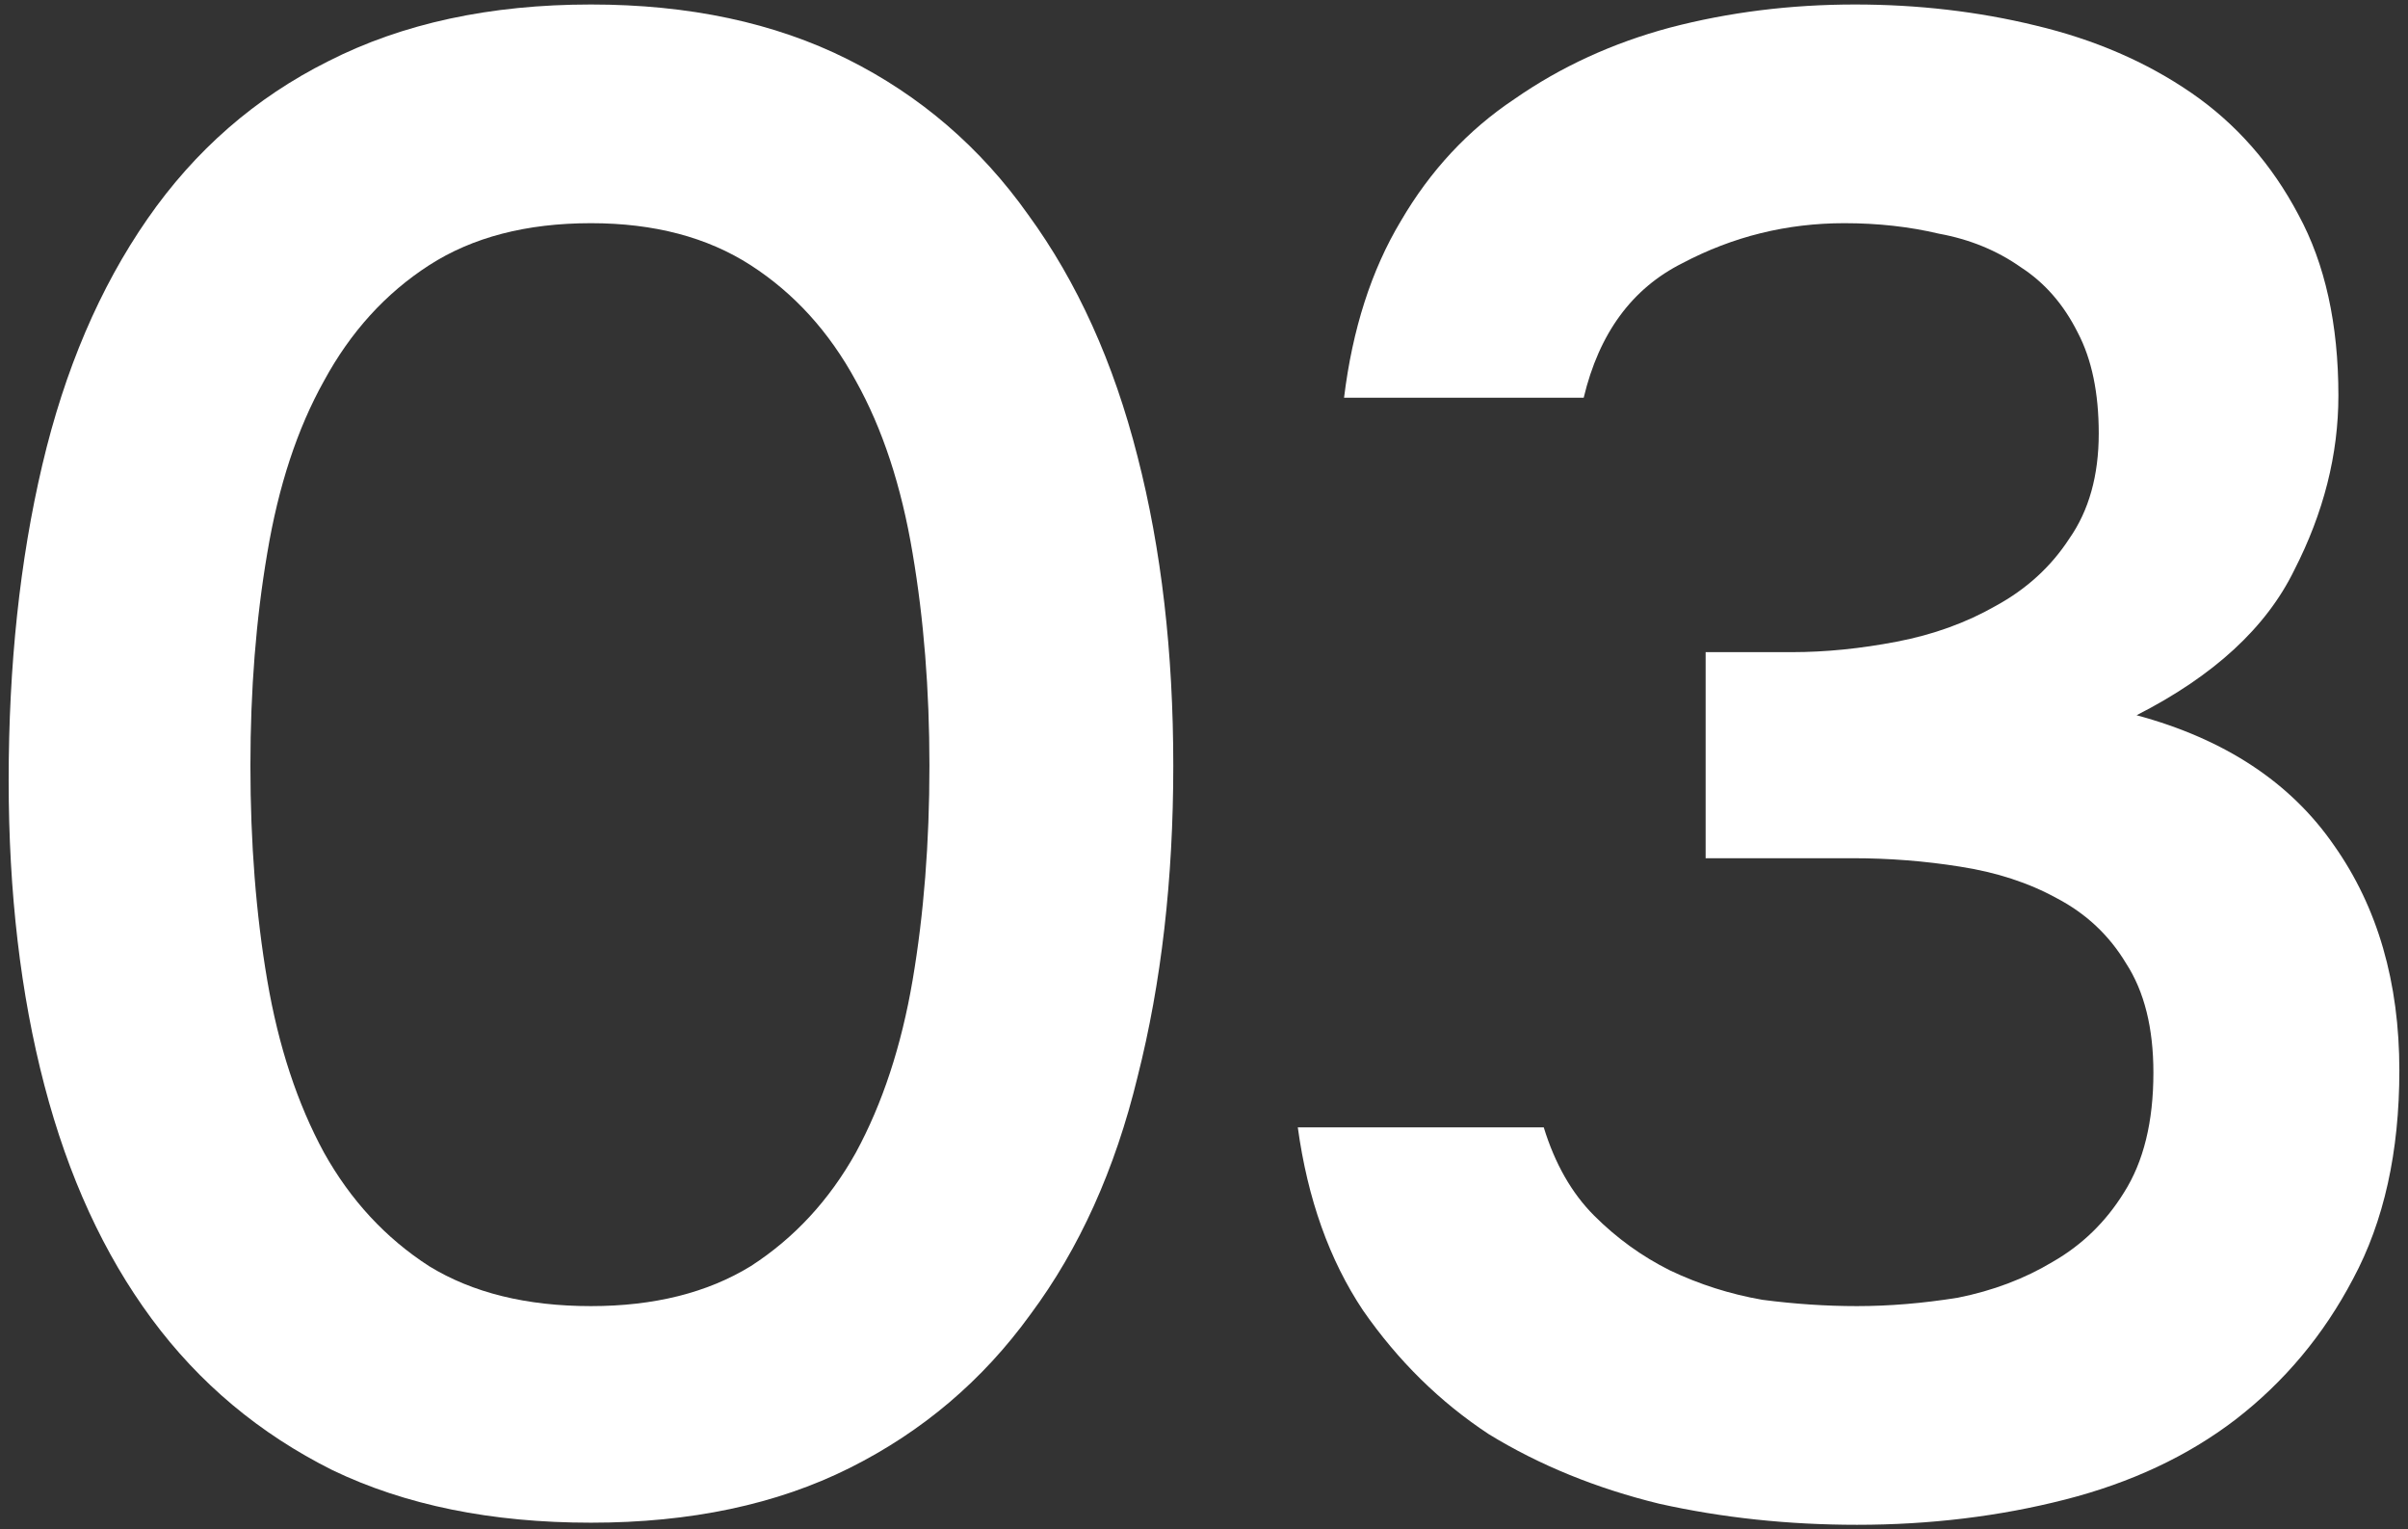
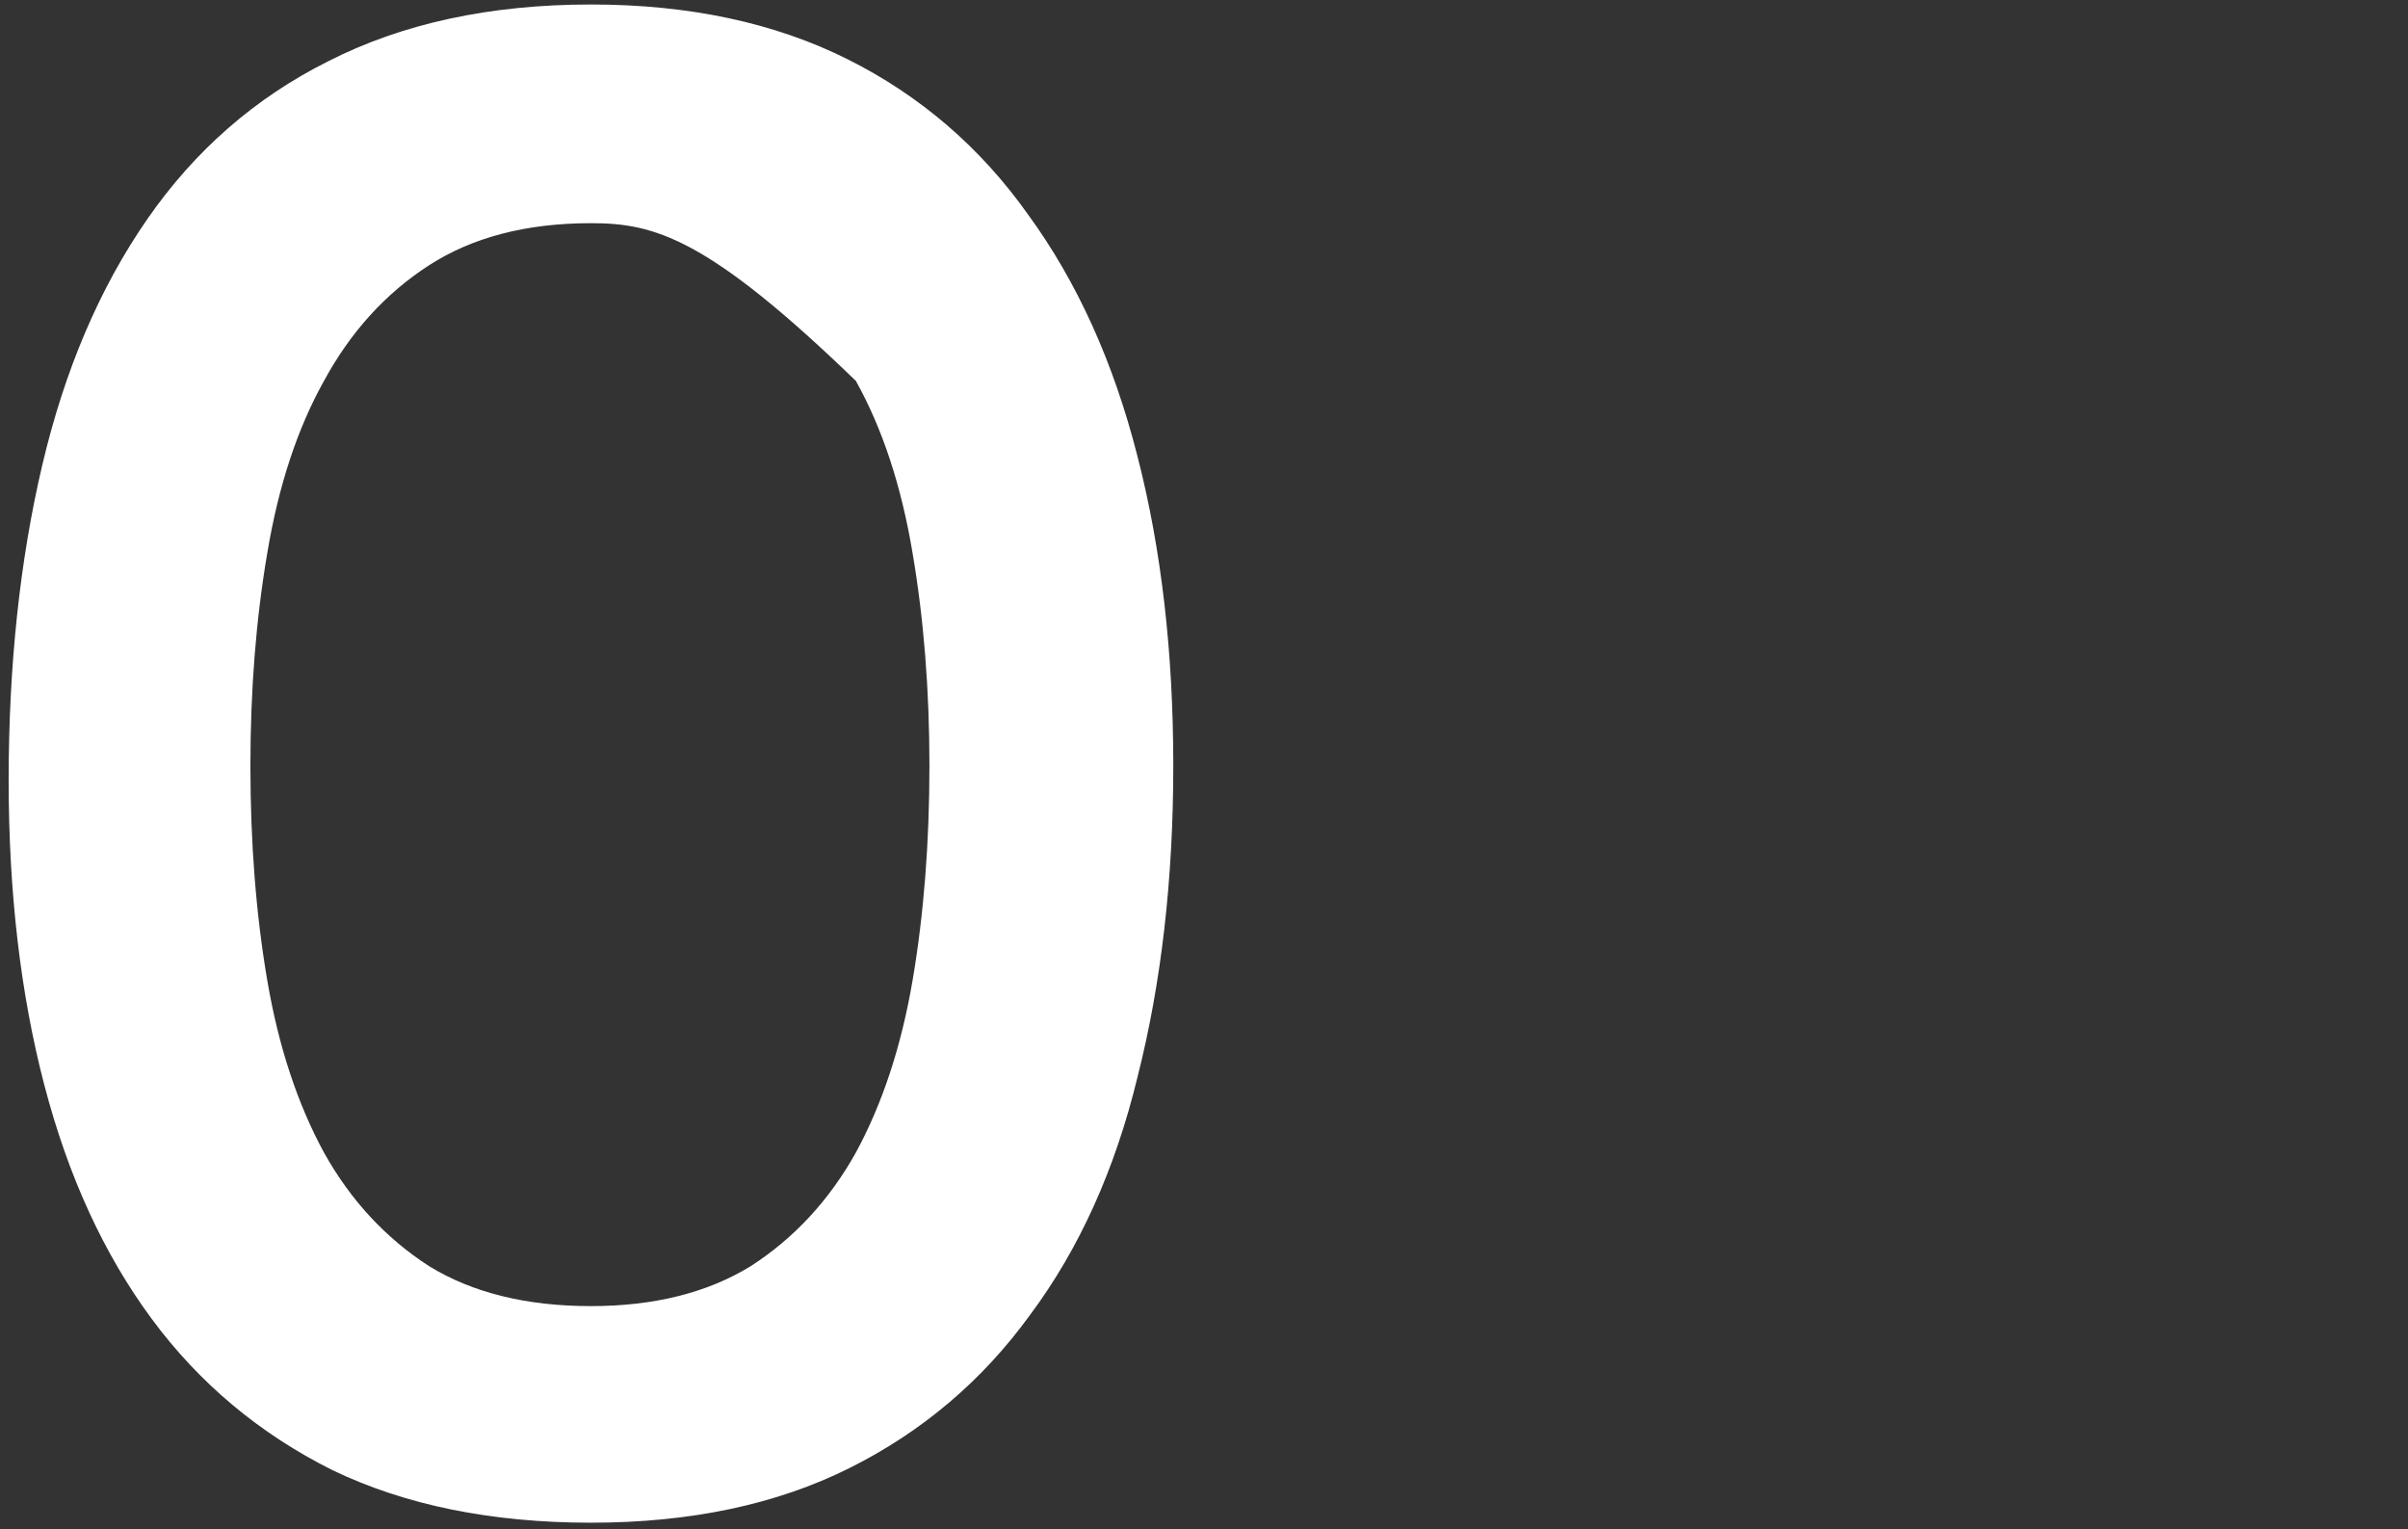
<svg xmlns="http://www.w3.org/2000/svg" width="126" height="80" viewBox="0 0 126 80" fill="none">
  <rect x="0" y="0" width="126" height="80" fill="#333333" stroke="none" />
-   <path d="M61.393 40.055C61.393 45.995 60.769 51.422 59.523 56.335C58.349 61.175 56.479 65.319 53.913 68.765C51.419 72.212 48.266 74.889 44.453 76.795C40.639 78.702 36.129 79.655 30.923 79.655C25.716 79.655 21.206 78.739 17.393 76.905C13.579 74.999 10.426 72.359 7.933 68.985C5.439 65.612 3.569 61.542 2.323 56.775C1.076 52.009 0.453 46.692 0.453 40.825C0.453 34.812 1.039 29.312 2.213 24.325C3.386 19.339 5.219 15.049 7.713 11.455C10.206 7.862 13.359 5.112 17.173 3.205C21.059 1.225 25.643 0.235 30.923 0.235C36.056 0.235 40.529 1.189 44.343 3.095C48.156 5.002 51.309 7.715 53.803 11.235C56.369 14.755 58.276 18.972 59.523 23.885C60.769 28.725 61.393 34.115 61.393 40.055ZM13.103 40.055C13.103 44.089 13.396 47.829 13.983 51.275C14.569 54.722 15.559 57.729 16.953 60.295C18.346 62.789 20.179 64.769 22.453 66.235C24.726 67.629 27.549 68.325 30.923 68.325C34.223 68.325 37.009 67.629 39.283 66.235C41.556 64.769 43.389 62.789 44.783 60.295C46.176 57.729 47.166 54.722 47.753 51.275C48.339 47.829 48.633 44.089 48.633 40.055C48.633 36.095 48.339 32.392 47.753 28.945C47.166 25.425 46.176 22.419 44.783 19.925C43.389 17.359 41.556 15.342 39.283 13.875C37.009 12.409 34.223 11.675 30.923 11.675C27.549 11.675 24.726 12.409 22.453 13.875C20.179 15.342 18.346 17.359 16.953 19.925C15.559 22.419 14.569 25.425 13.983 28.945C13.396 32.392 13.103 36.095 13.103 40.055Z" fill="white" />
-   <path d="M97.168 79.765C93.574 79.765 90.128 79.399 86.828 78.665C83.528 77.859 80.558 76.649 77.918 75.035C75.351 73.349 73.151 71.185 71.318 68.545C69.558 65.905 68.421 62.715 67.908 58.975H80.778C81.364 60.882 82.244 62.422 83.418 63.595C84.591 64.769 85.911 65.722 87.378 66.455C88.918 67.189 90.531 67.702 92.218 67.995C93.904 68.215 95.554 68.325 97.168 68.325C98.854 68.325 100.614 68.179 102.448 67.885C104.281 67.519 105.931 66.895 107.398 66.015C108.938 65.135 110.184 63.925 111.138 62.385C112.164 60.772 112.678 58.682 112.678 56.115C112.678 53.769 112.201 51.862 111.248 50.395C110.368 48.929 109.158 47.792 107.618 46.985C106.151 46.179 104.464 45.629 102.558 45.335C100.724 45.042 98.854 44.895 96.948 44.895H89.248V34.115H93.758C95.518 34.115 97.351 33.932 99.258 33.565C101.164 33.199 102.888 32.575 104.428 31.695C106.041 30.815 107.324 29.642 108.278 28.175C109.304 26.709 109.818 24.875 109.818 22.675C109.818 20.549 109.451 18.789 108.718 17.395C107.984 15.929 106.994 14.792 105.748 13.985C104.501 13.105 103.071 12.519 101.458 12.225C99.918 11.859 98.268 11.675 96.508 11.675C93.501 11.675 90.678 12.372 88.038 13.765C85.398 15.085 83.674 17.432 82.868 20.805H70.328C70.768 17.212 71.758 14.132 73.298 11.565C74.838 8.925 76.818 6.799 79.238 5.185C81.658 3.499 84.371 2.252 87.378 1.445C90.458 0.639 93.684 0.235 97.058 0.235C100.358 0.235 103.511 0.602 106.518 1.335C109.598 2.069 112.311 3.242 114.658 4.855C117.004 6.469 118.874 8.595 120.268 11.235C121.661 13.802 122.358 16.955 122.358 20.695C122.358 23.775 121.588 26.819 120.048 29.825C118.581 32.832 115.831 35.362 111.798 37.415C116.418 38.662 119.864 40.935 122.138 44.235C124.411 47.462 125.548 51.385 125.548 56.005C125.548 60.259 124.741 63.889 123.128 66.895C121.588 69.829 119.534 72.285 116.968 74.265C114.474 76.172 111.504 77.565 108.058 78.445C104.611 79.325 100.981 79.765 97.168 79.765Z" fill="white" />
+   <path d="M61.393 40.055C61.393 45.995 60.769 51.422 59.523 56.335C58.349 61.175 56.479 65.319 53.913 68.765C51.419 72.212 48.266 74.889 44.453 76.795C40.639 78.702 36.129 79.655 30.923 79.655C25.716 79.655 21.206 78.739 17.393 76.905C13.579 74.999 10.426 72.359 7.933 68.985C5.439 65.612 3.569 61.542 2.323 56.775C1.076 52.009 0.453 46.692 0.453 40.825C0.453 34.812 1.039 29.312 2.213 24.325C3.386 19.339 5.219 15.049 7.713 11.455C10.206 7.862 13.359 5.112 17.173 3.205C21.059 1.225 25.643 0.235 30.923 0.235C36.056 0.235 40.529 1.189 44.343 3.095C48.156 5.002 51.309 7.715 53.803 11.235C56.369 14.755 58.276 18.972 59.523 23.885C60.769 28.725 61.393 34.115 61.393 40.055ZM13.103 40.055C13.103 44.089 13.396 47.829 13.983 51.275C14.569 54.722 15.559 57.729 16.953 60.295C18.346 62.789 20.179 64.769 22.453 66.235C24.726 67.629 27.549 68.325 30.923 68.325C34.223 68.325 37.009 67.629 39.283 66.235C41.556 64.769 43.389 62.789 44.783 60.295C46.176 57.729 47.166 54.722 47.753 51.275C48.339 47.829 48.633 44.089 48.633 40.055C48.633 36.095 48.339 32.392 47.753 28.945C47.166 25.425 46.176 22.419 44.783 19.925C37.009 12.409 34.223 11.675 30.923 11.675C27.549 11.675 24.726 12.409 22.453 13.875C20.179 15.342 18.346 17.359 16.953 19.925C15.559 22.419 14.569 25.425 13.983 28.945C13.396 32.392 13.103 36.095 13.103 40.055Z" fill="white" />
</svg>